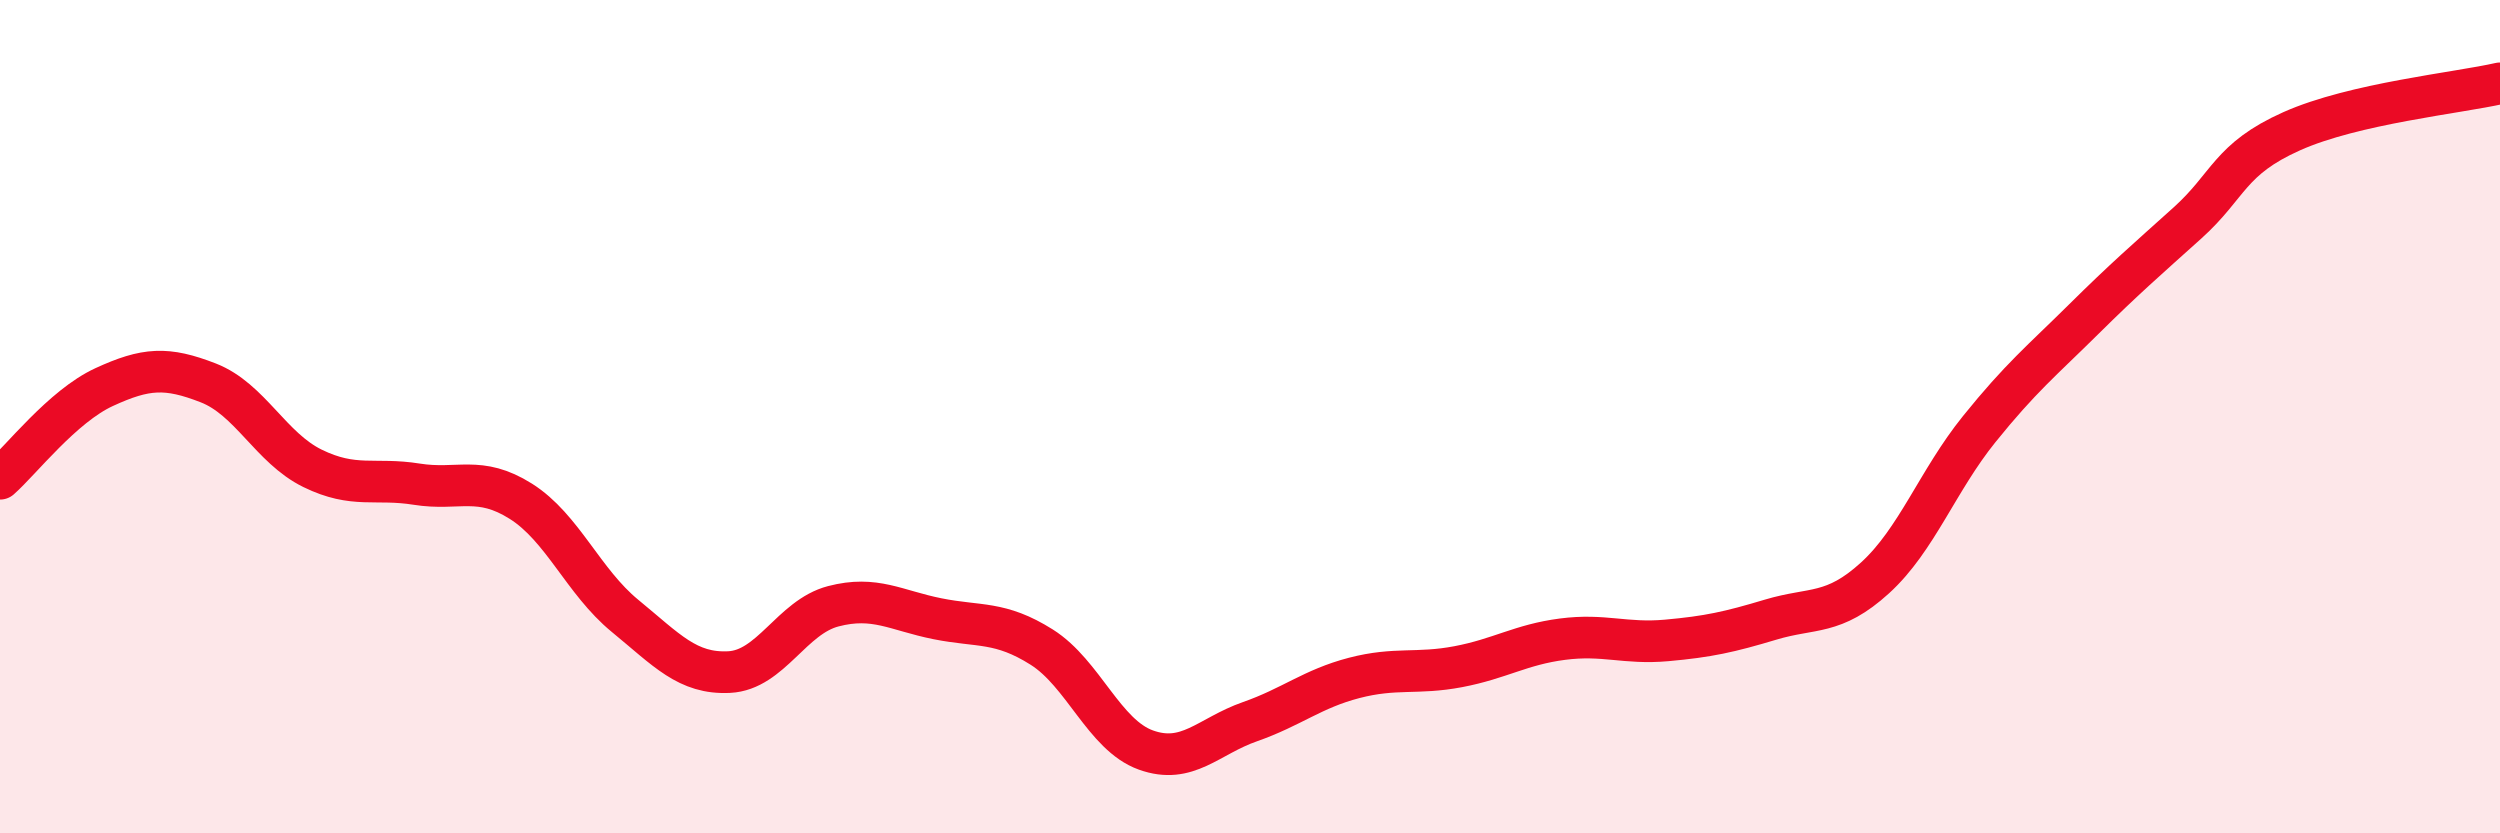
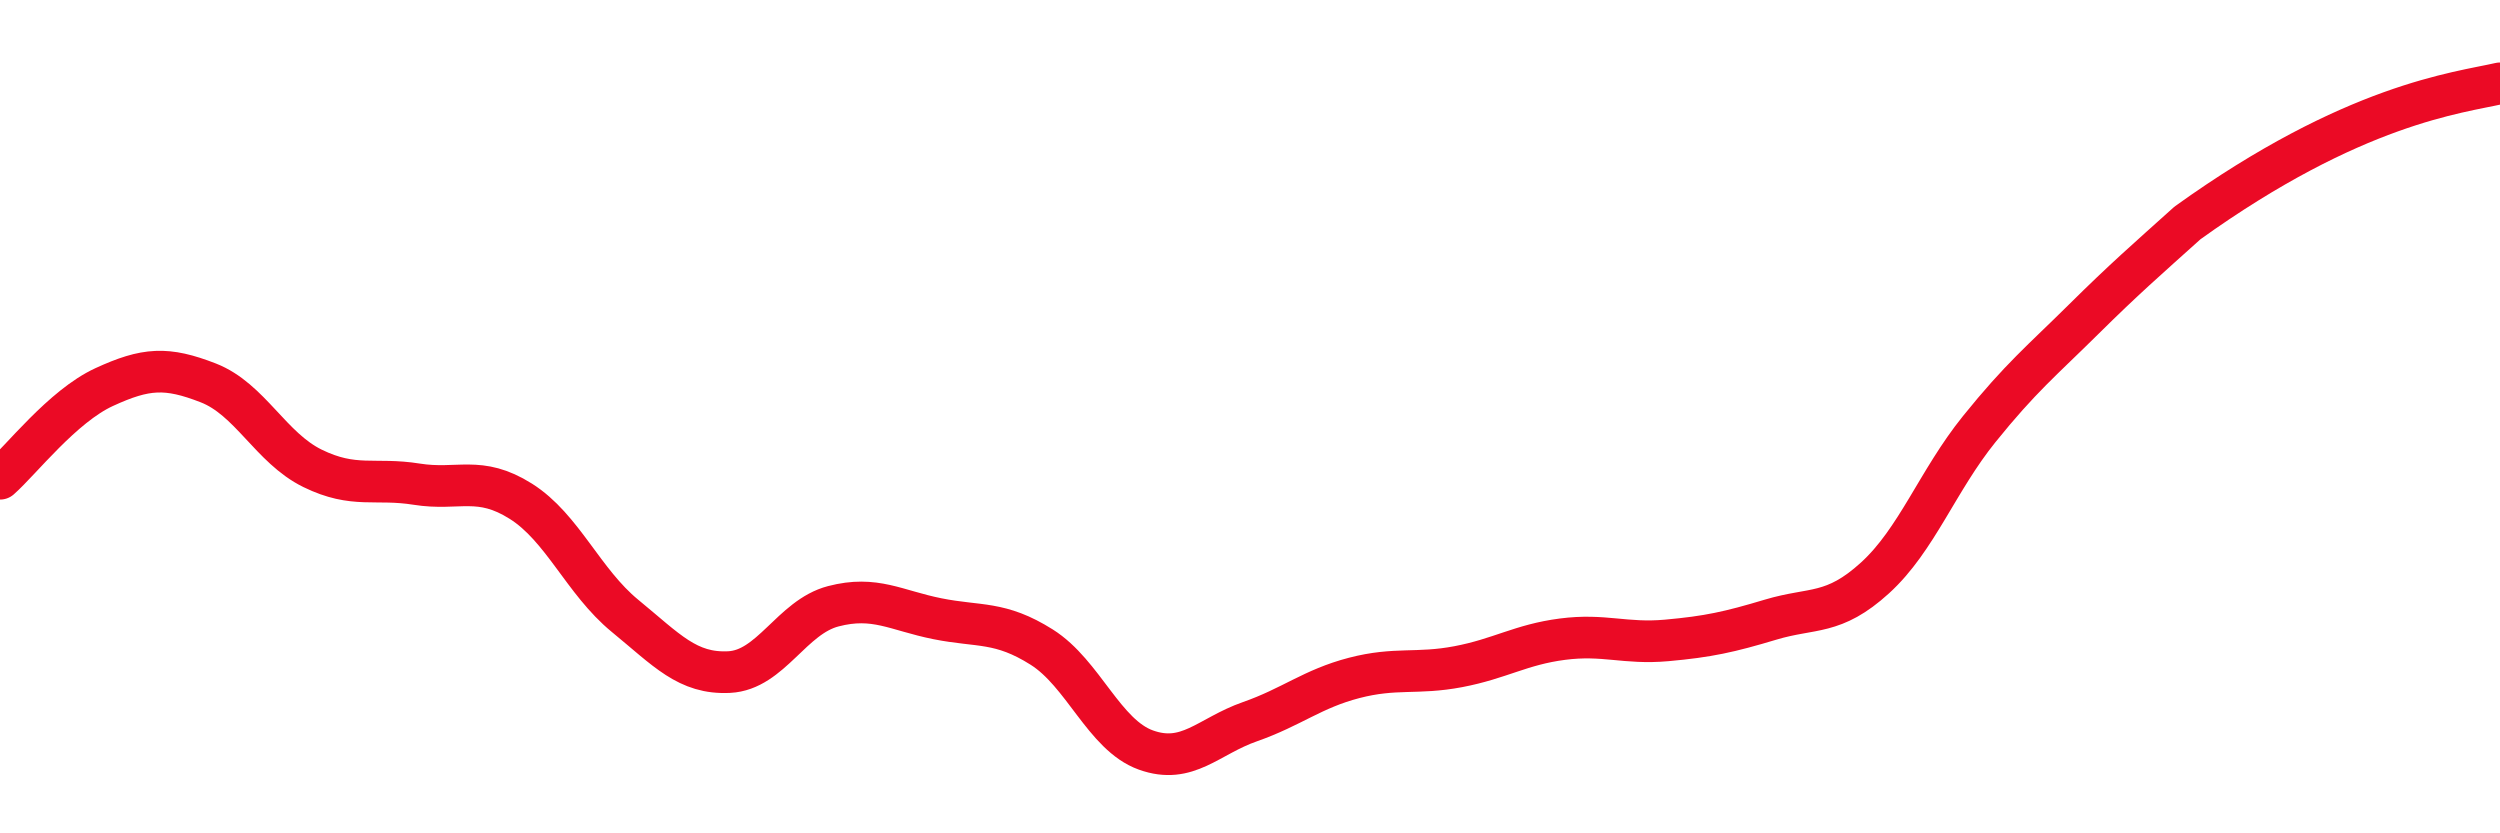
<svg xmlns="http://www.w3.org/2000/svg" width="60" height="20" viewBox="0 0 60 20">
-   <path d="M 0,11.49 C 0.5,11.05 1.5,9.75 2.5,9.29 C 3.5,8.83 4,8.8 5,9.19 C 6,9.58 6.5,10.75 7.5,11.24 C 8.5,11.73 9,11.46 10,11.62 C 11,11.78 11.5,11.4 12.5,12.03 C 13.5,12.66 14,13.96 15,14.78 C 16,15.6 16.5,16.18 17.5,16.13 C 18.5,16.08 19,14.81 20,14.55 C 21,14.29 21.5,14.65 22.5,14.85 C 23.5,15.05 24,14.9 25,15.53 C 26,16.16 26.5,17.64 27.5,18 C 28.5,18.36 29,17.67 30,17.32 C 31,16.97 31.5,16.53 32.5,16.27 C 33.5,16.01 34,16.19 35,16 C 36,15.81 36.5,15.47 37.5,15.34 C 38.5,15.21 39,15.46 40,15.37 C 41,15.28 41.5,15.17 42.5,14.87 C 43.5,14.57 44,14.78 45,13.87 C 46,12.96 46.5,11.54 47.5,10.3 C 48.5,9.06 49,8.66 50,7.67 C 51,6.68 51.5,6.25 52.5,5.35 C 53.5,4.45 53.5,3.82 55,3.15 C 56.5,2.48 59,2.23 60,2L60 20L0 20Z" fill="#EB0A25" opacity="0.1" stroke-linecap="round" stroke-linejoin="round" />
-   <path d="M 0,11.49 C 0.5,11.05 1.5,9.75 2.5,9.29 C 3.5,8.83 4,8.8 5,9.19 C 6,9.58 6.5,10.75 7.5,11.24 C 8.5,11.73 9,11.46 10,11.62 C 11,11.78 11.5,11.4 12.5,12.03 C 13.5,12.66 14,13.96 15,14.78 C 16,15.6 16.5,16.18 17.5,16.13 C 18.5,16.08 19,14.81 20,14.55 C 21,14.29 21.5,14.65 22.5,14.85 C 23.5,15.05 24,14.9 25,15.53 C 26,16.16 26.5,17.64 27.5,18 C 28.5,18.36 29,17.67 30,17.32 C 31,16.97 31.5,16.53 32.5,16.27 C 33.5,16.01 34,16.19 35,16 C 36,15.81 36.5,15.47 37.5,15.34 C 38.5,15.21 39,15.46 40,15.37 C 41,15.28 41.5,15.17 42.5,14.87 C 43.5,14.57 44,14.78 45,13.87 C 46,12.96 46.5,11.54 47.5,10.3 C 48.5,9.06 49,8.66 50,7.67 C 51,6.68 51.5,6.25 52.5,5.35 C 53.5,4.45 53.5,3.82 55,3.15 C 56.5,2.48 59,2.23 60,2" stroke="#EB0A25" stroke-width="1" fill="none" stroke-linecap="round" stroke-linejoin="round" />
+   <path d="M 0,11.49 C 0.5,11.05 1.5,9.75 2.5,9.29 C 3.5,8.83 4,8.8 5,9.19 C 6,9.58 6.5,10.75 7.5,11.24 C 8.5,11.73 9,11.46 10,11.62 C 11,11.78 11.5,11.4 12.5,12.03 C 13.5,12.66 14,13.96 15,14.78 C 16,15.6 16.5,16.18 17.5,16.13 C 18.5,16.08 19,14.81 20,14.55 C 21,14.29 21.5,14.65 22.5,14.85 C 23.5,15.05 24,14.9 25,15.53 C 26,16.16 26.5,17.64 27.5,18 C 28.5,18.36 29,17.67 30,17.32 C 31,16.97 31.5,16.53 32.5,16.27 C 33.5,16.01 34,16.19 35,16 C 36,15.81 36.5,15.47 37.5,15.34 C 38.5,15.21 39,15.46 40,15.37 C 41,15.28 41.5,15.17 42.5,14.87 C 43.5,14.57 44,14.78 45,13.87 C 46,12.96 46.5,11.54 47.5,10.3 C 48.5,9.06 49,8.66 50,7.67 C 51,6.68 51.5,6.25 52.5,5.35 C 56.5,2.48 59,2.23 60,2" stroke="#EB0A25" stroke-width="1" fill="none" stroke-linecap="round" stroke-linejoin="round" />
</svg>